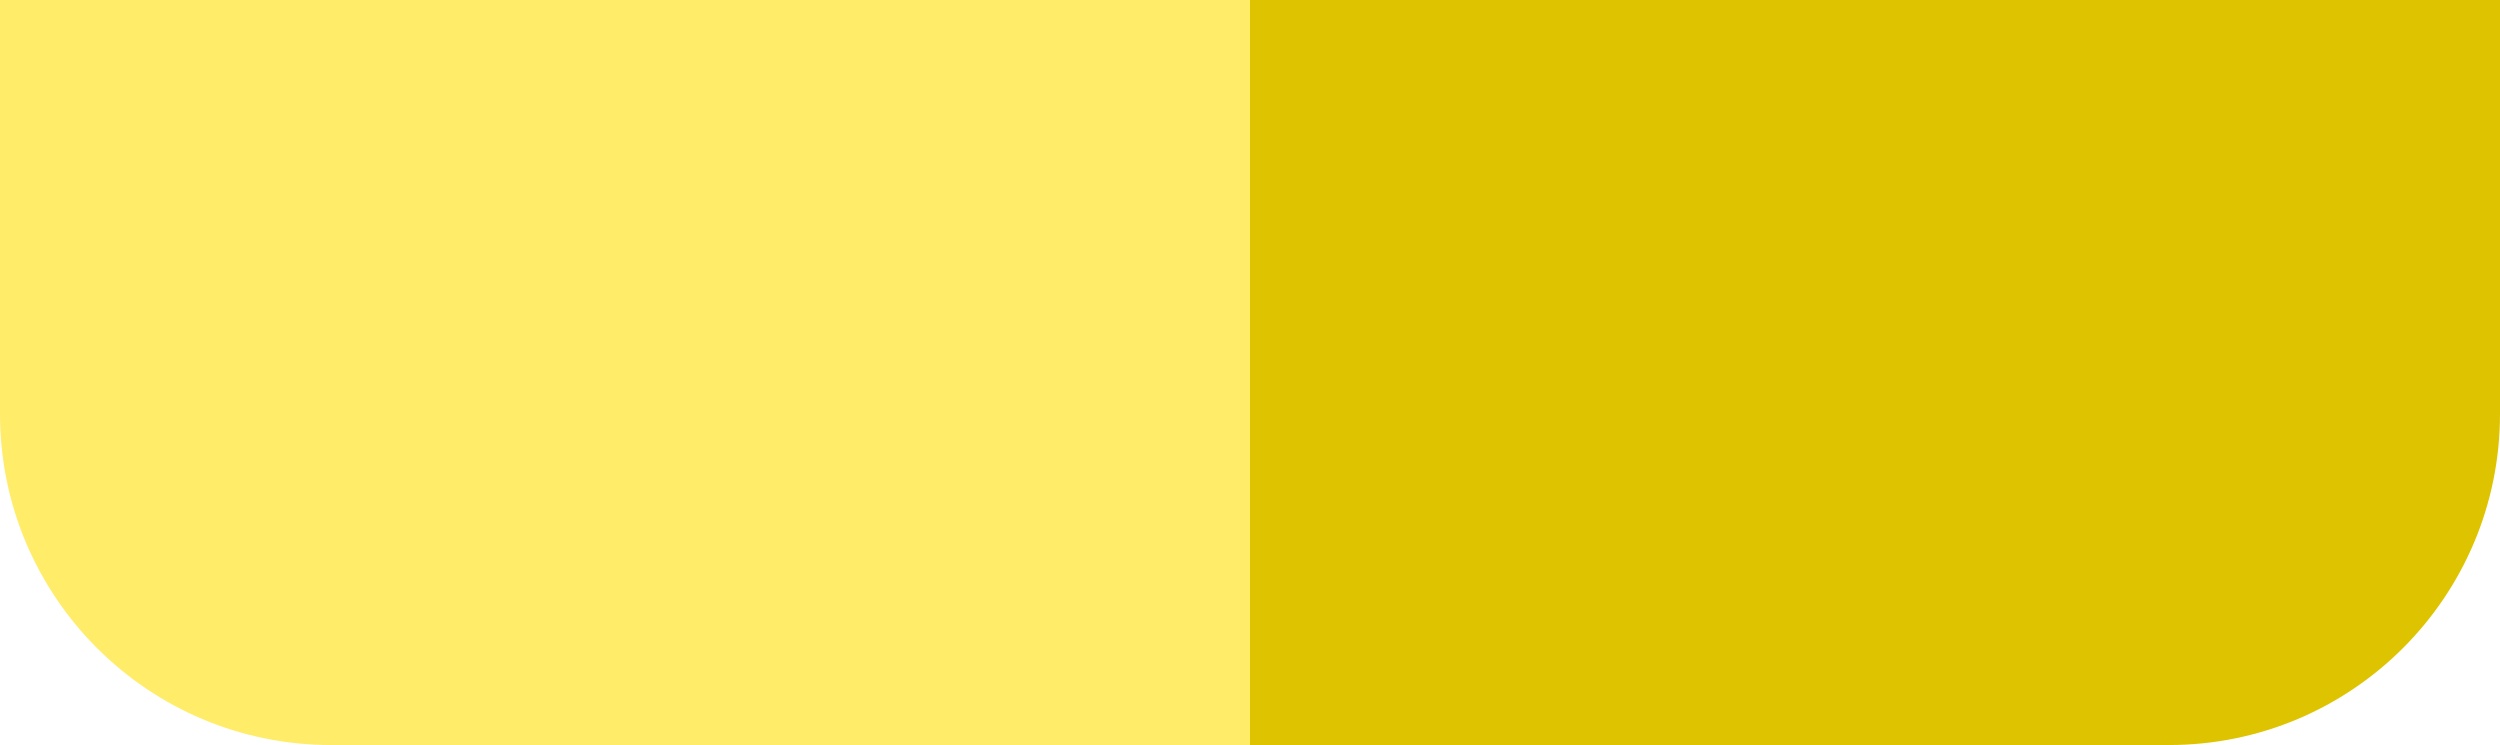
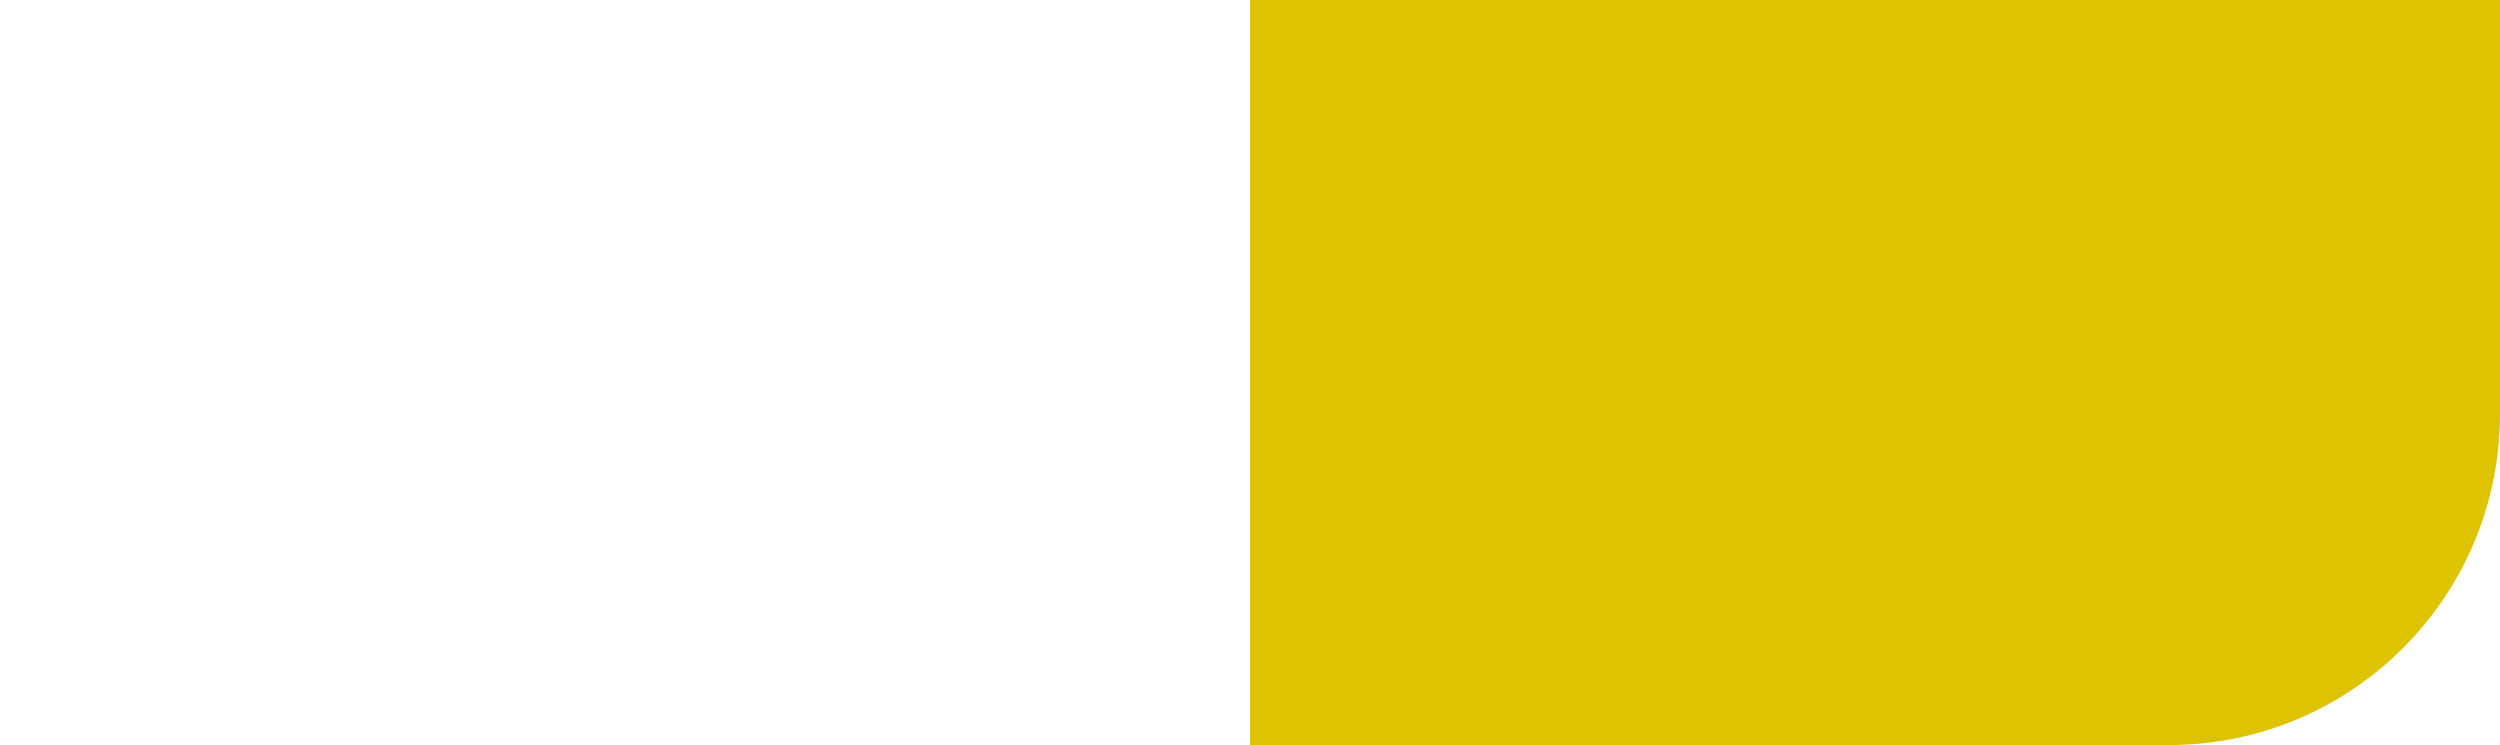
<svg xmlns="http://www.w3.org/2000/svg" fill="none" height="100%" overflow="visible" preserveAspectRatio="none" style="display: block;" viewBox="0 0 151 45" width="100%">
  <g id="Accents">
-     <path d="M0 0H75.5V45H20C8.954 45 0 36.046 0 25V0Z" fill="#FFEC68" id="Light" />
-     <path d="M75.5 0H151V25C151 36.046 142.046 45 131 45H75.5V0Z" fill="#DEC301" id="Dark" />
+     <path d="M75.5 0H151V25C151 36.046 142.046 45 131 45H75.5Z" fill="#DEC301" id="Dark" />
  </g>
</svg>